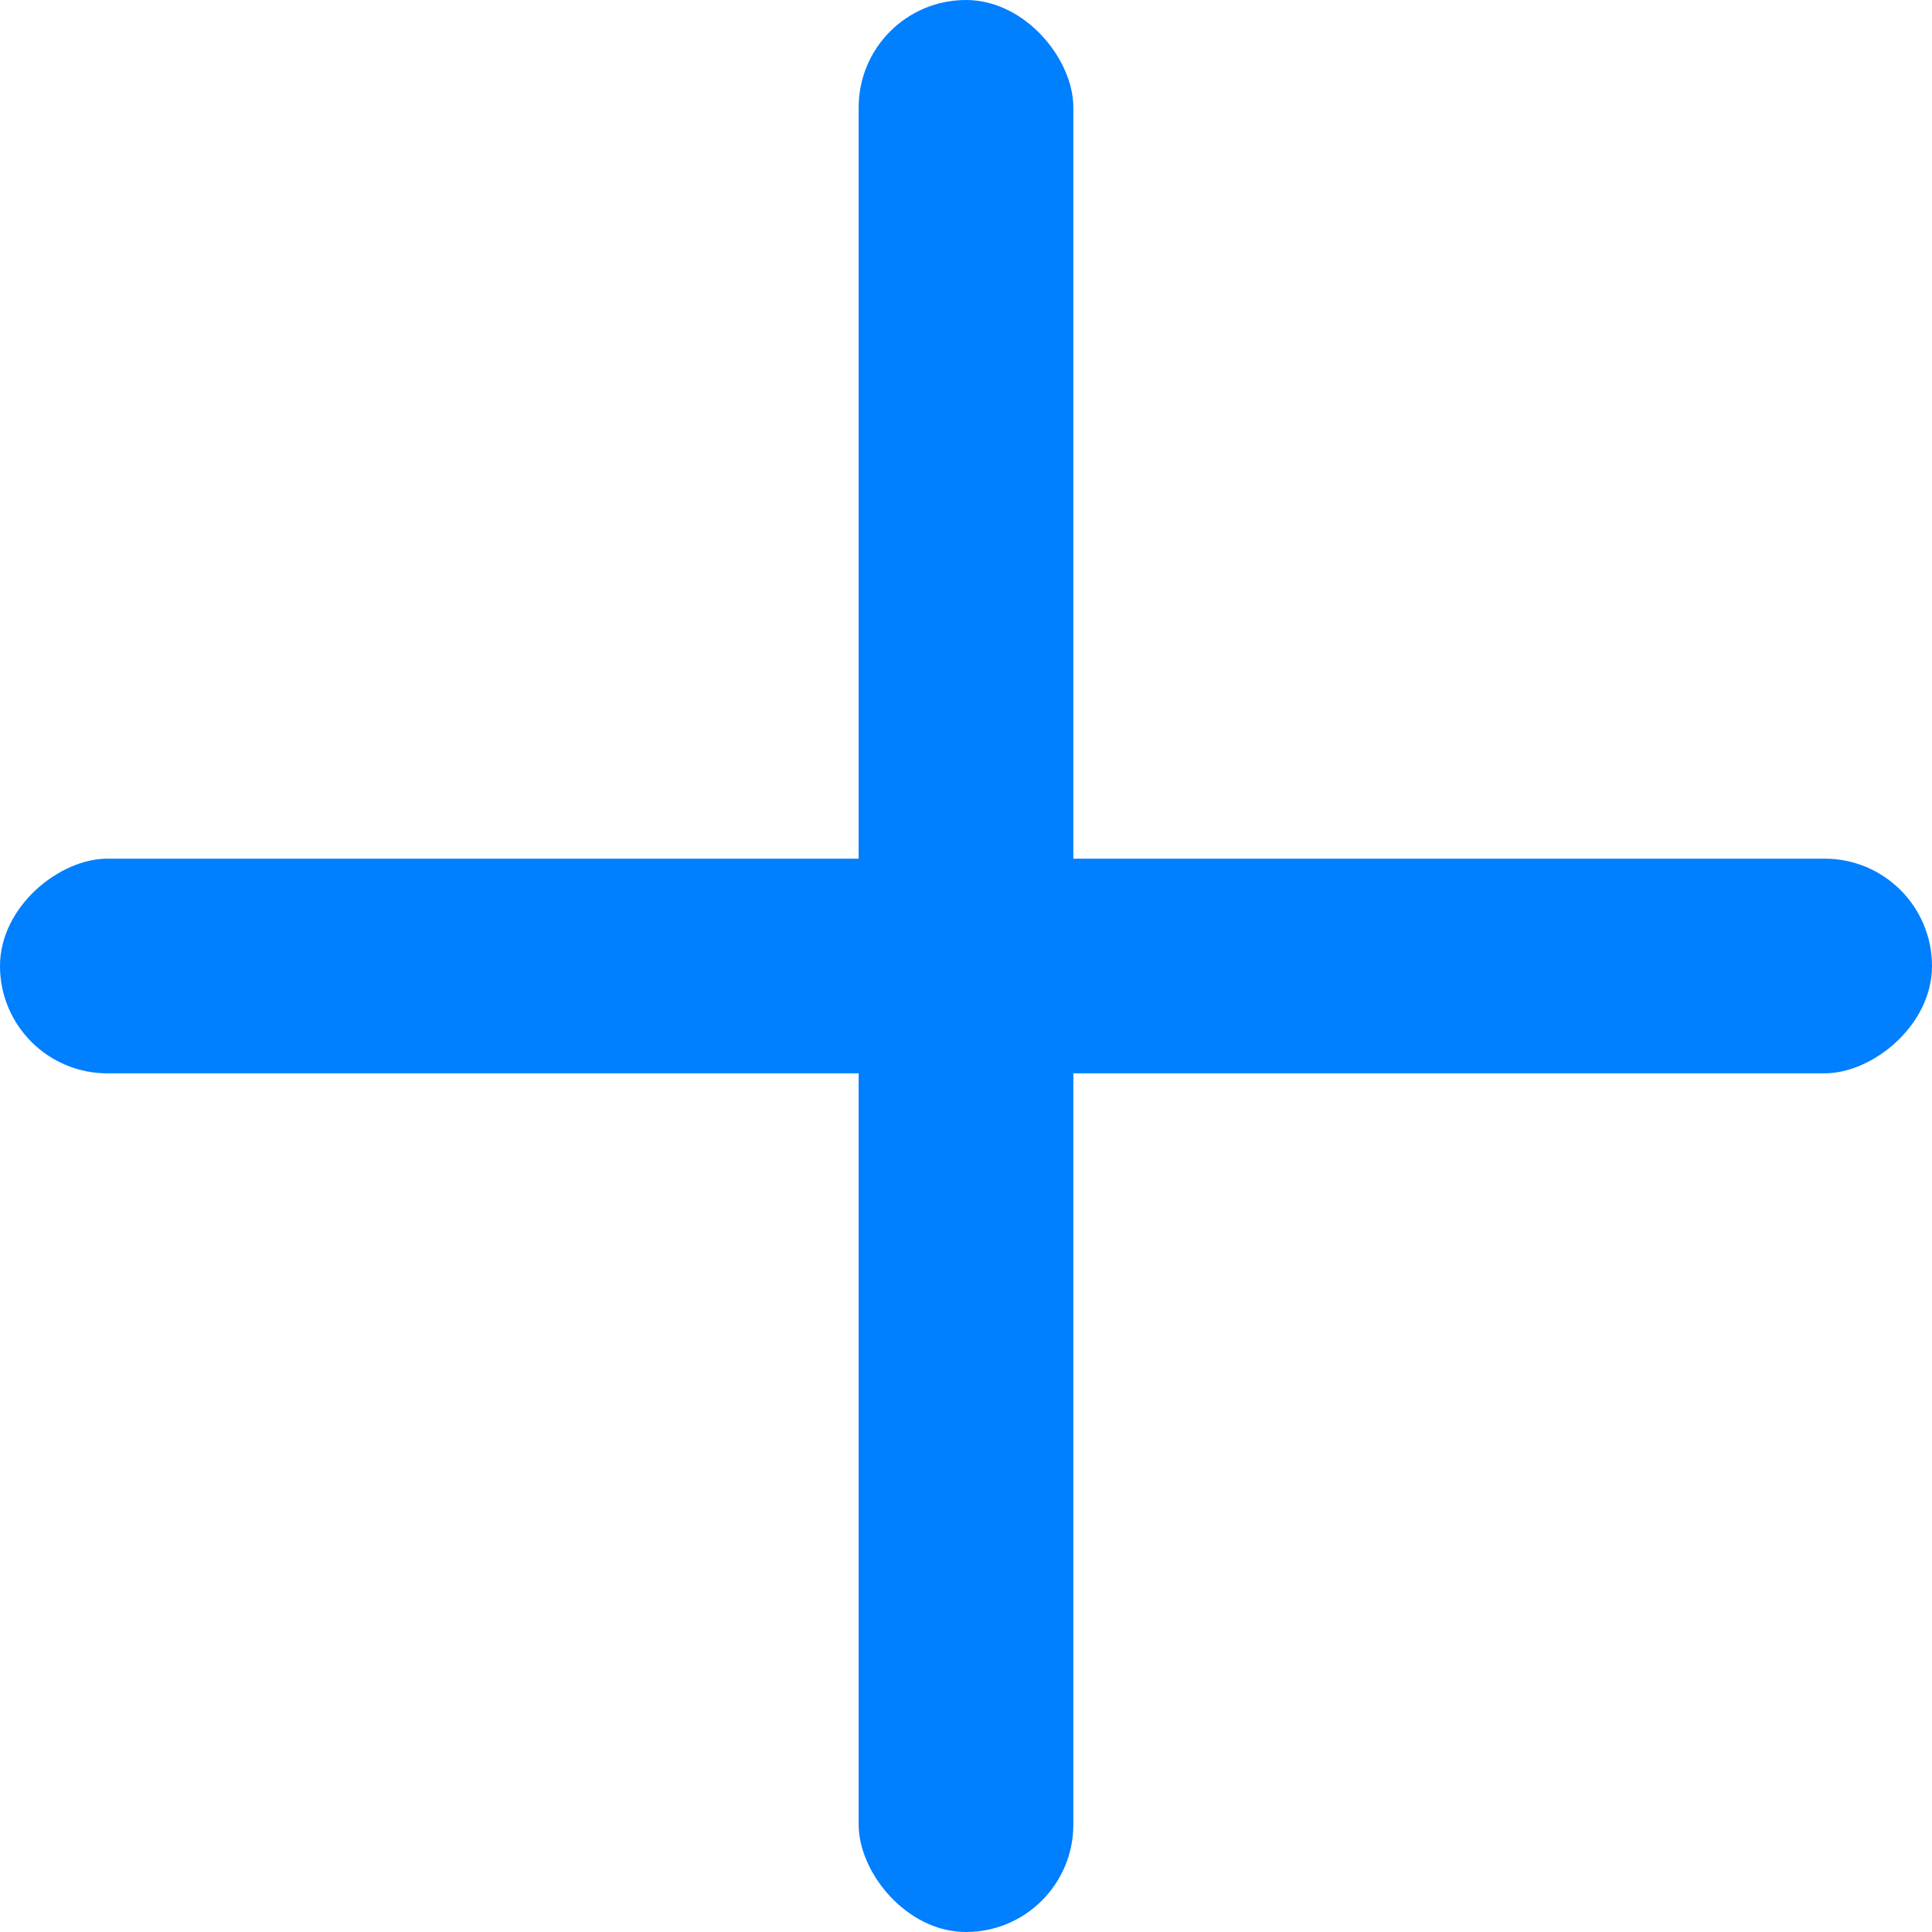
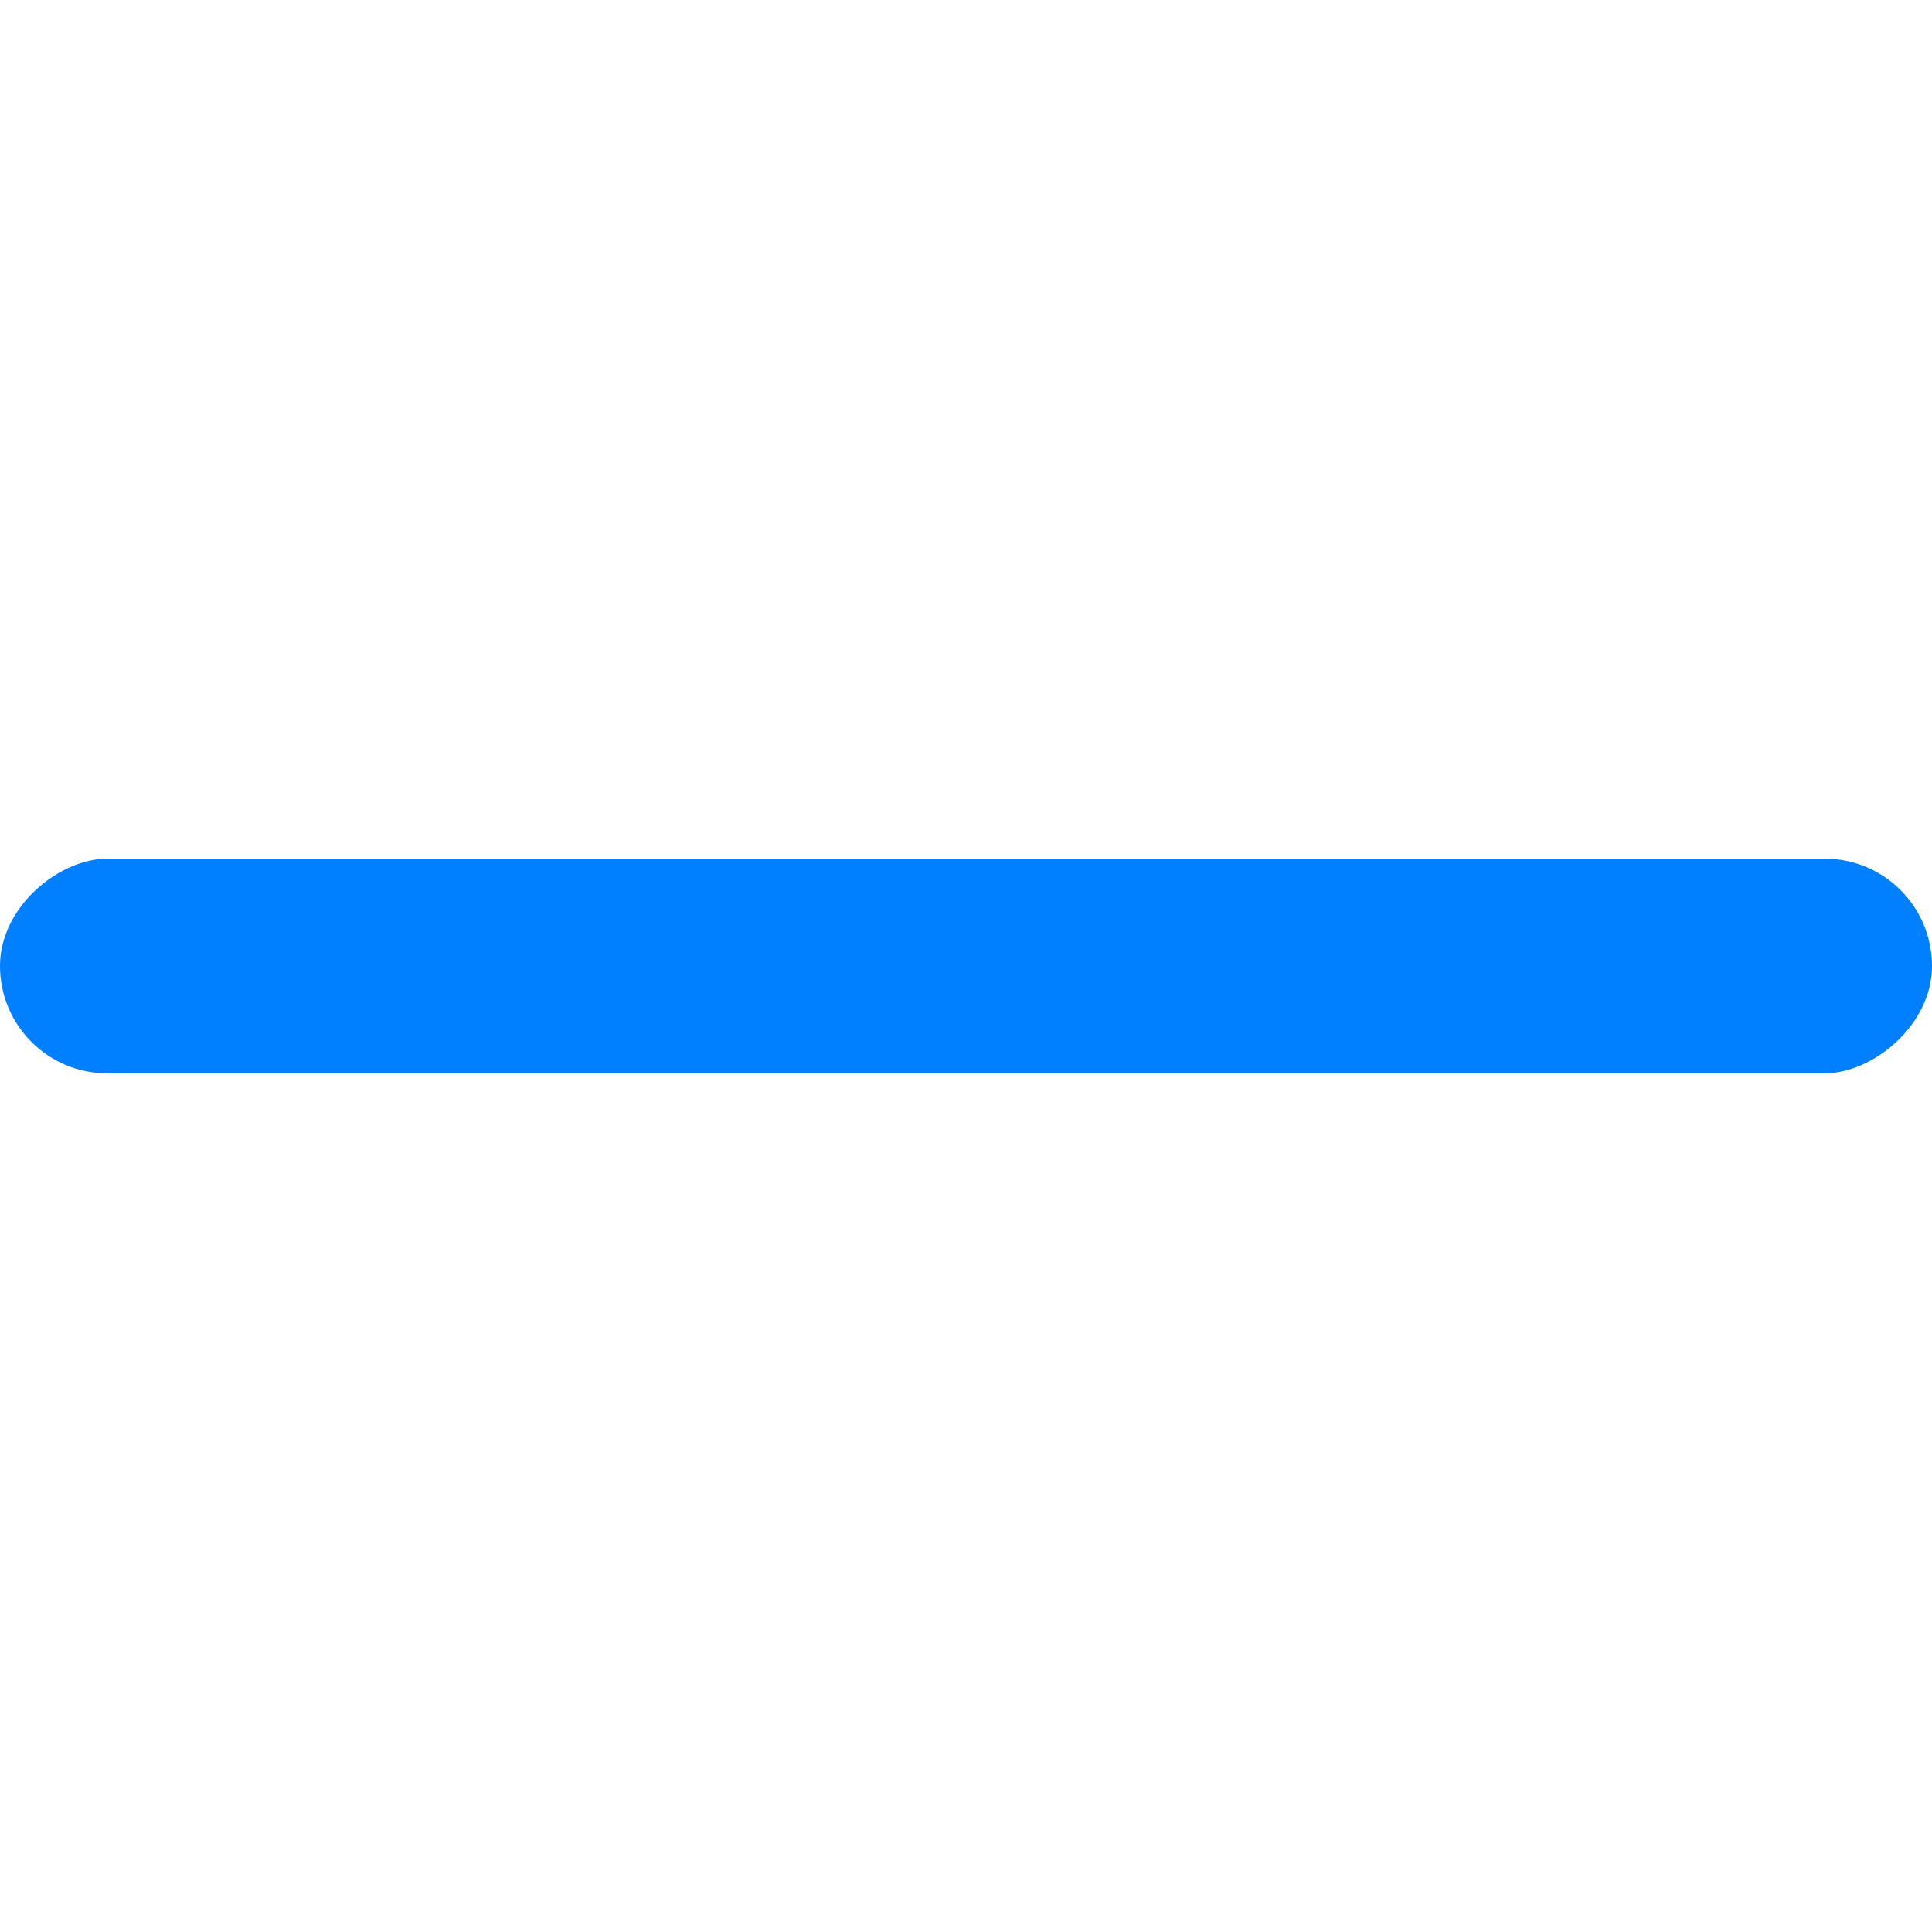
<svg xmlns="http://www.w3.org/2000/svg" width="18" height="18" viewBox="0 0 18 18">
  <g id="Grupo_4990" data-name="Grupo 4990" transform="translate(-352 -1206)">
-     <rect id="Rectángulo_153" data-name="Rectángulo 153" width="2" height="18" rx="1" transform="translate(360 1206)" fill="#007fff" />
    <rect id="Rectángulo_154" data-name="Rectángulo 154" width="2" height="18" rx="1" transform="translate(370 1214) rotate(90)" fill="#007fff" />
  </g>
</svg>